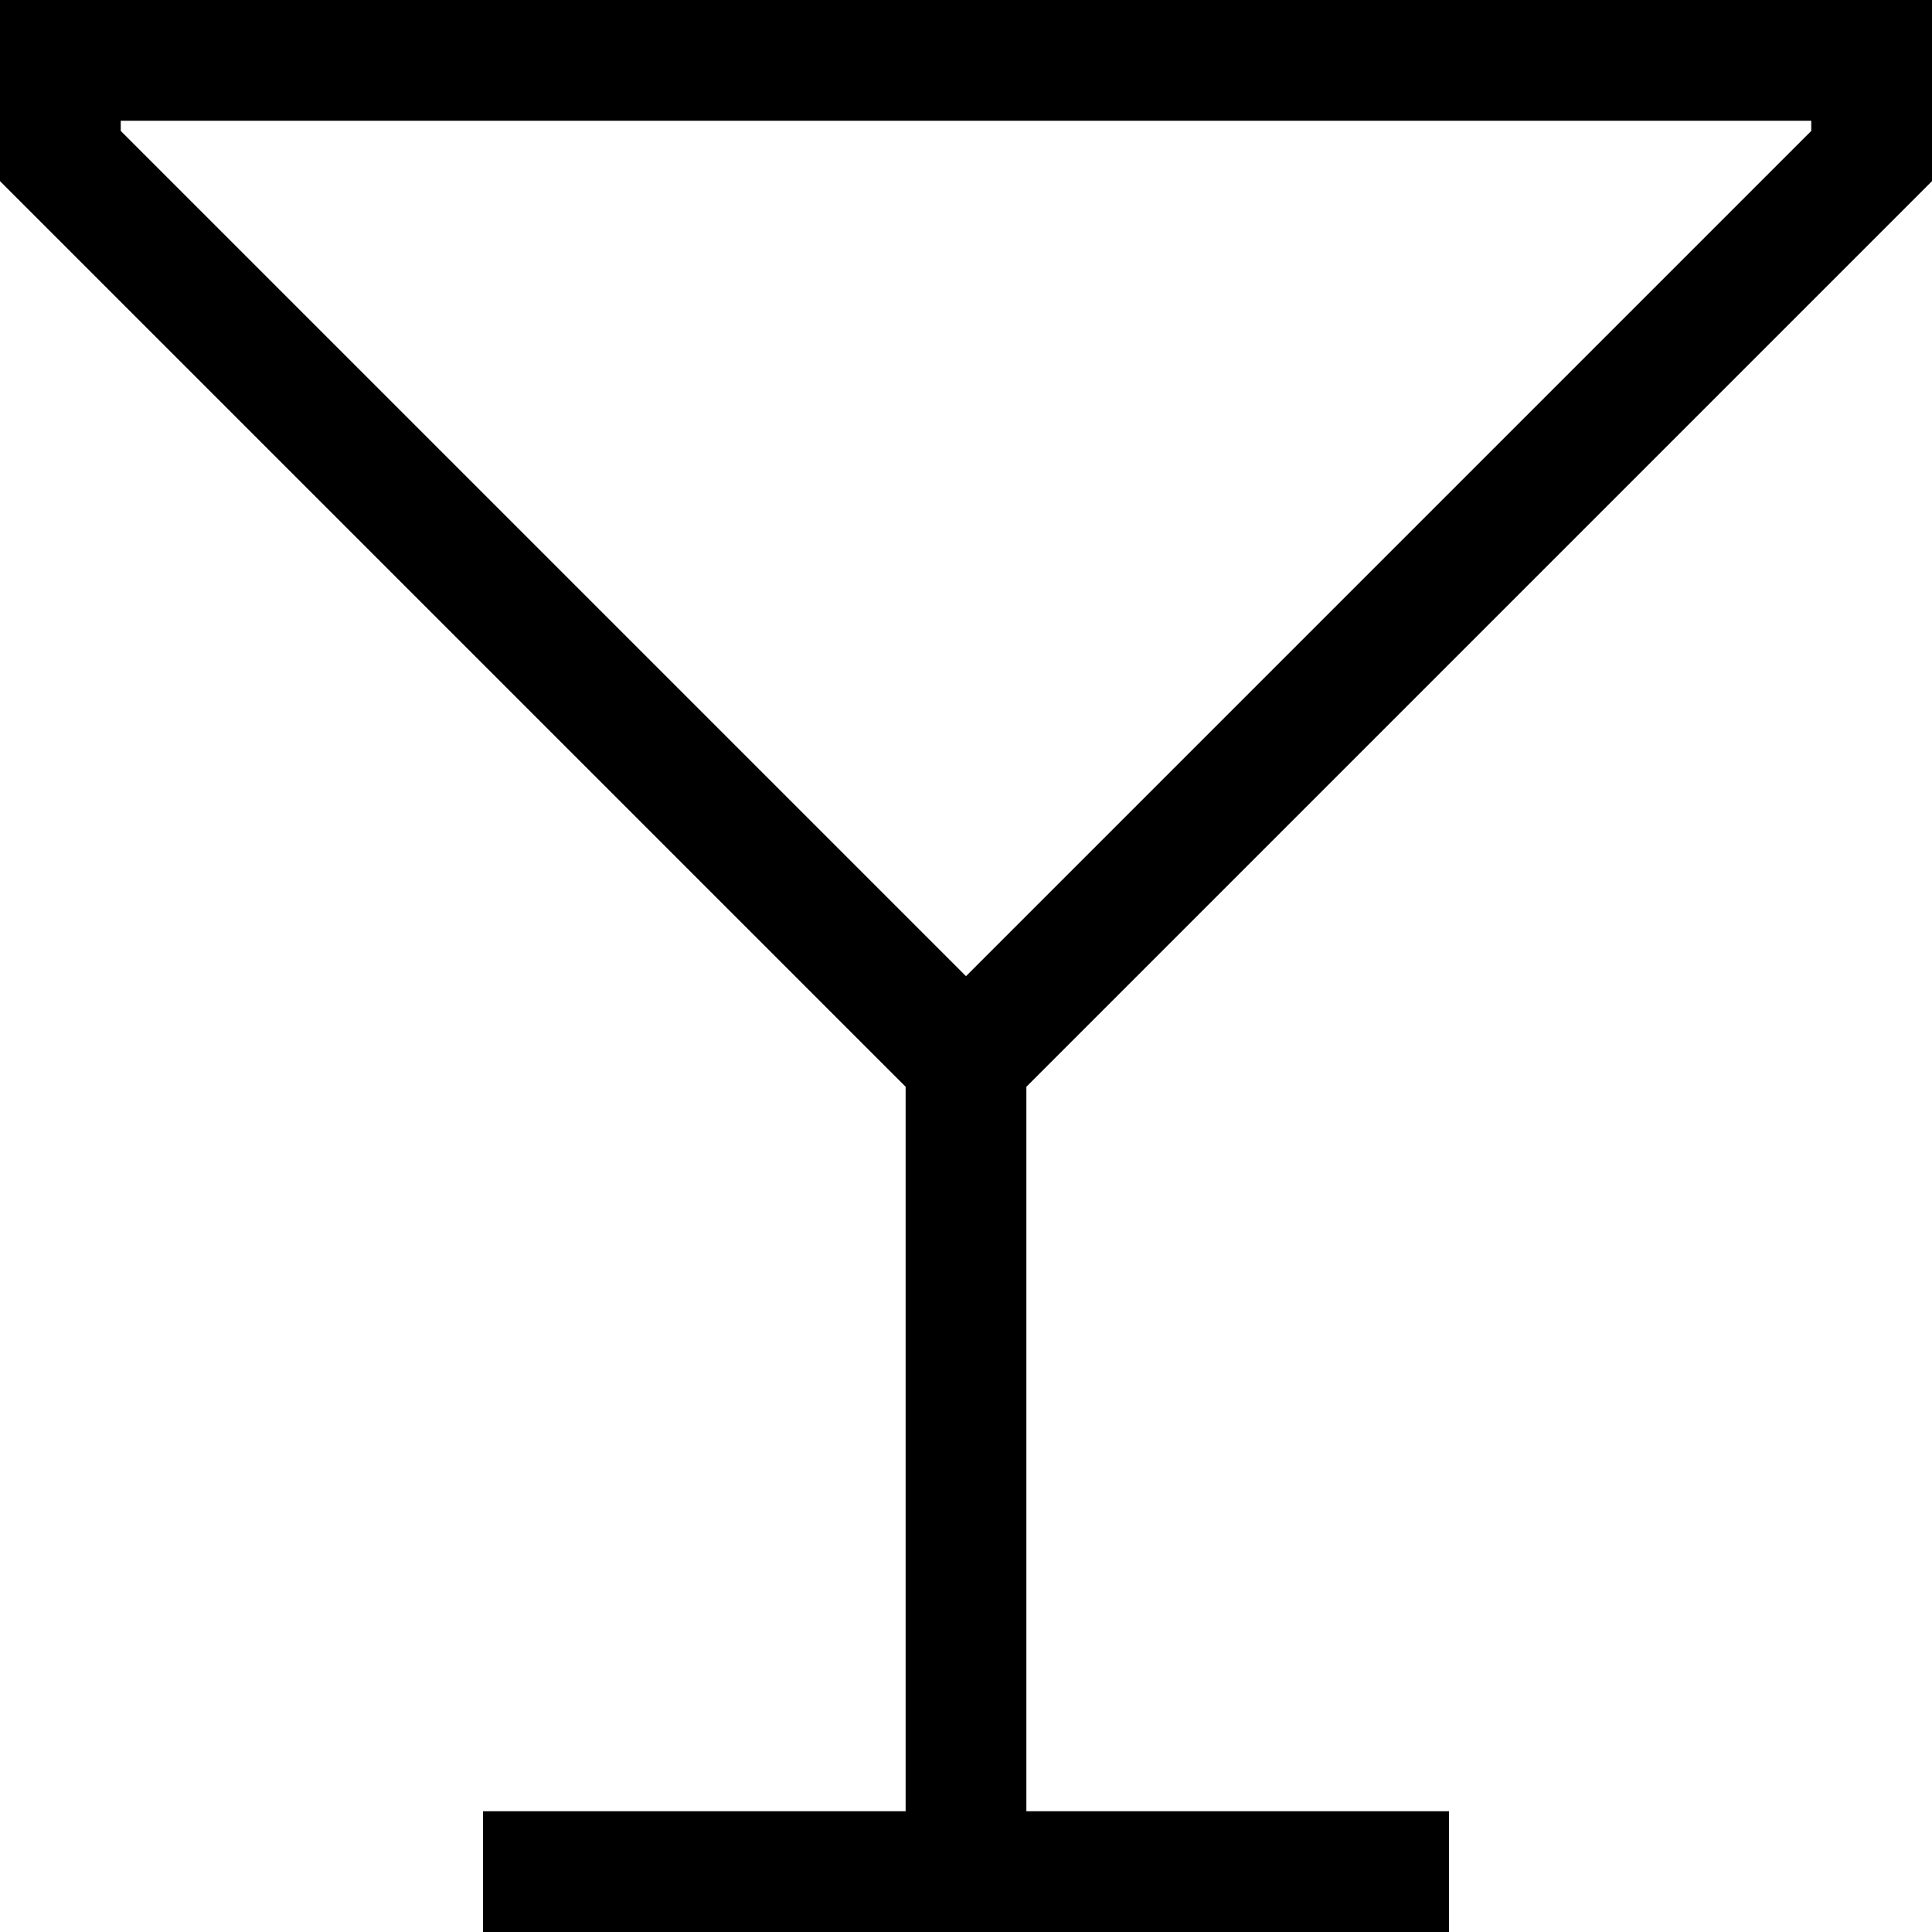
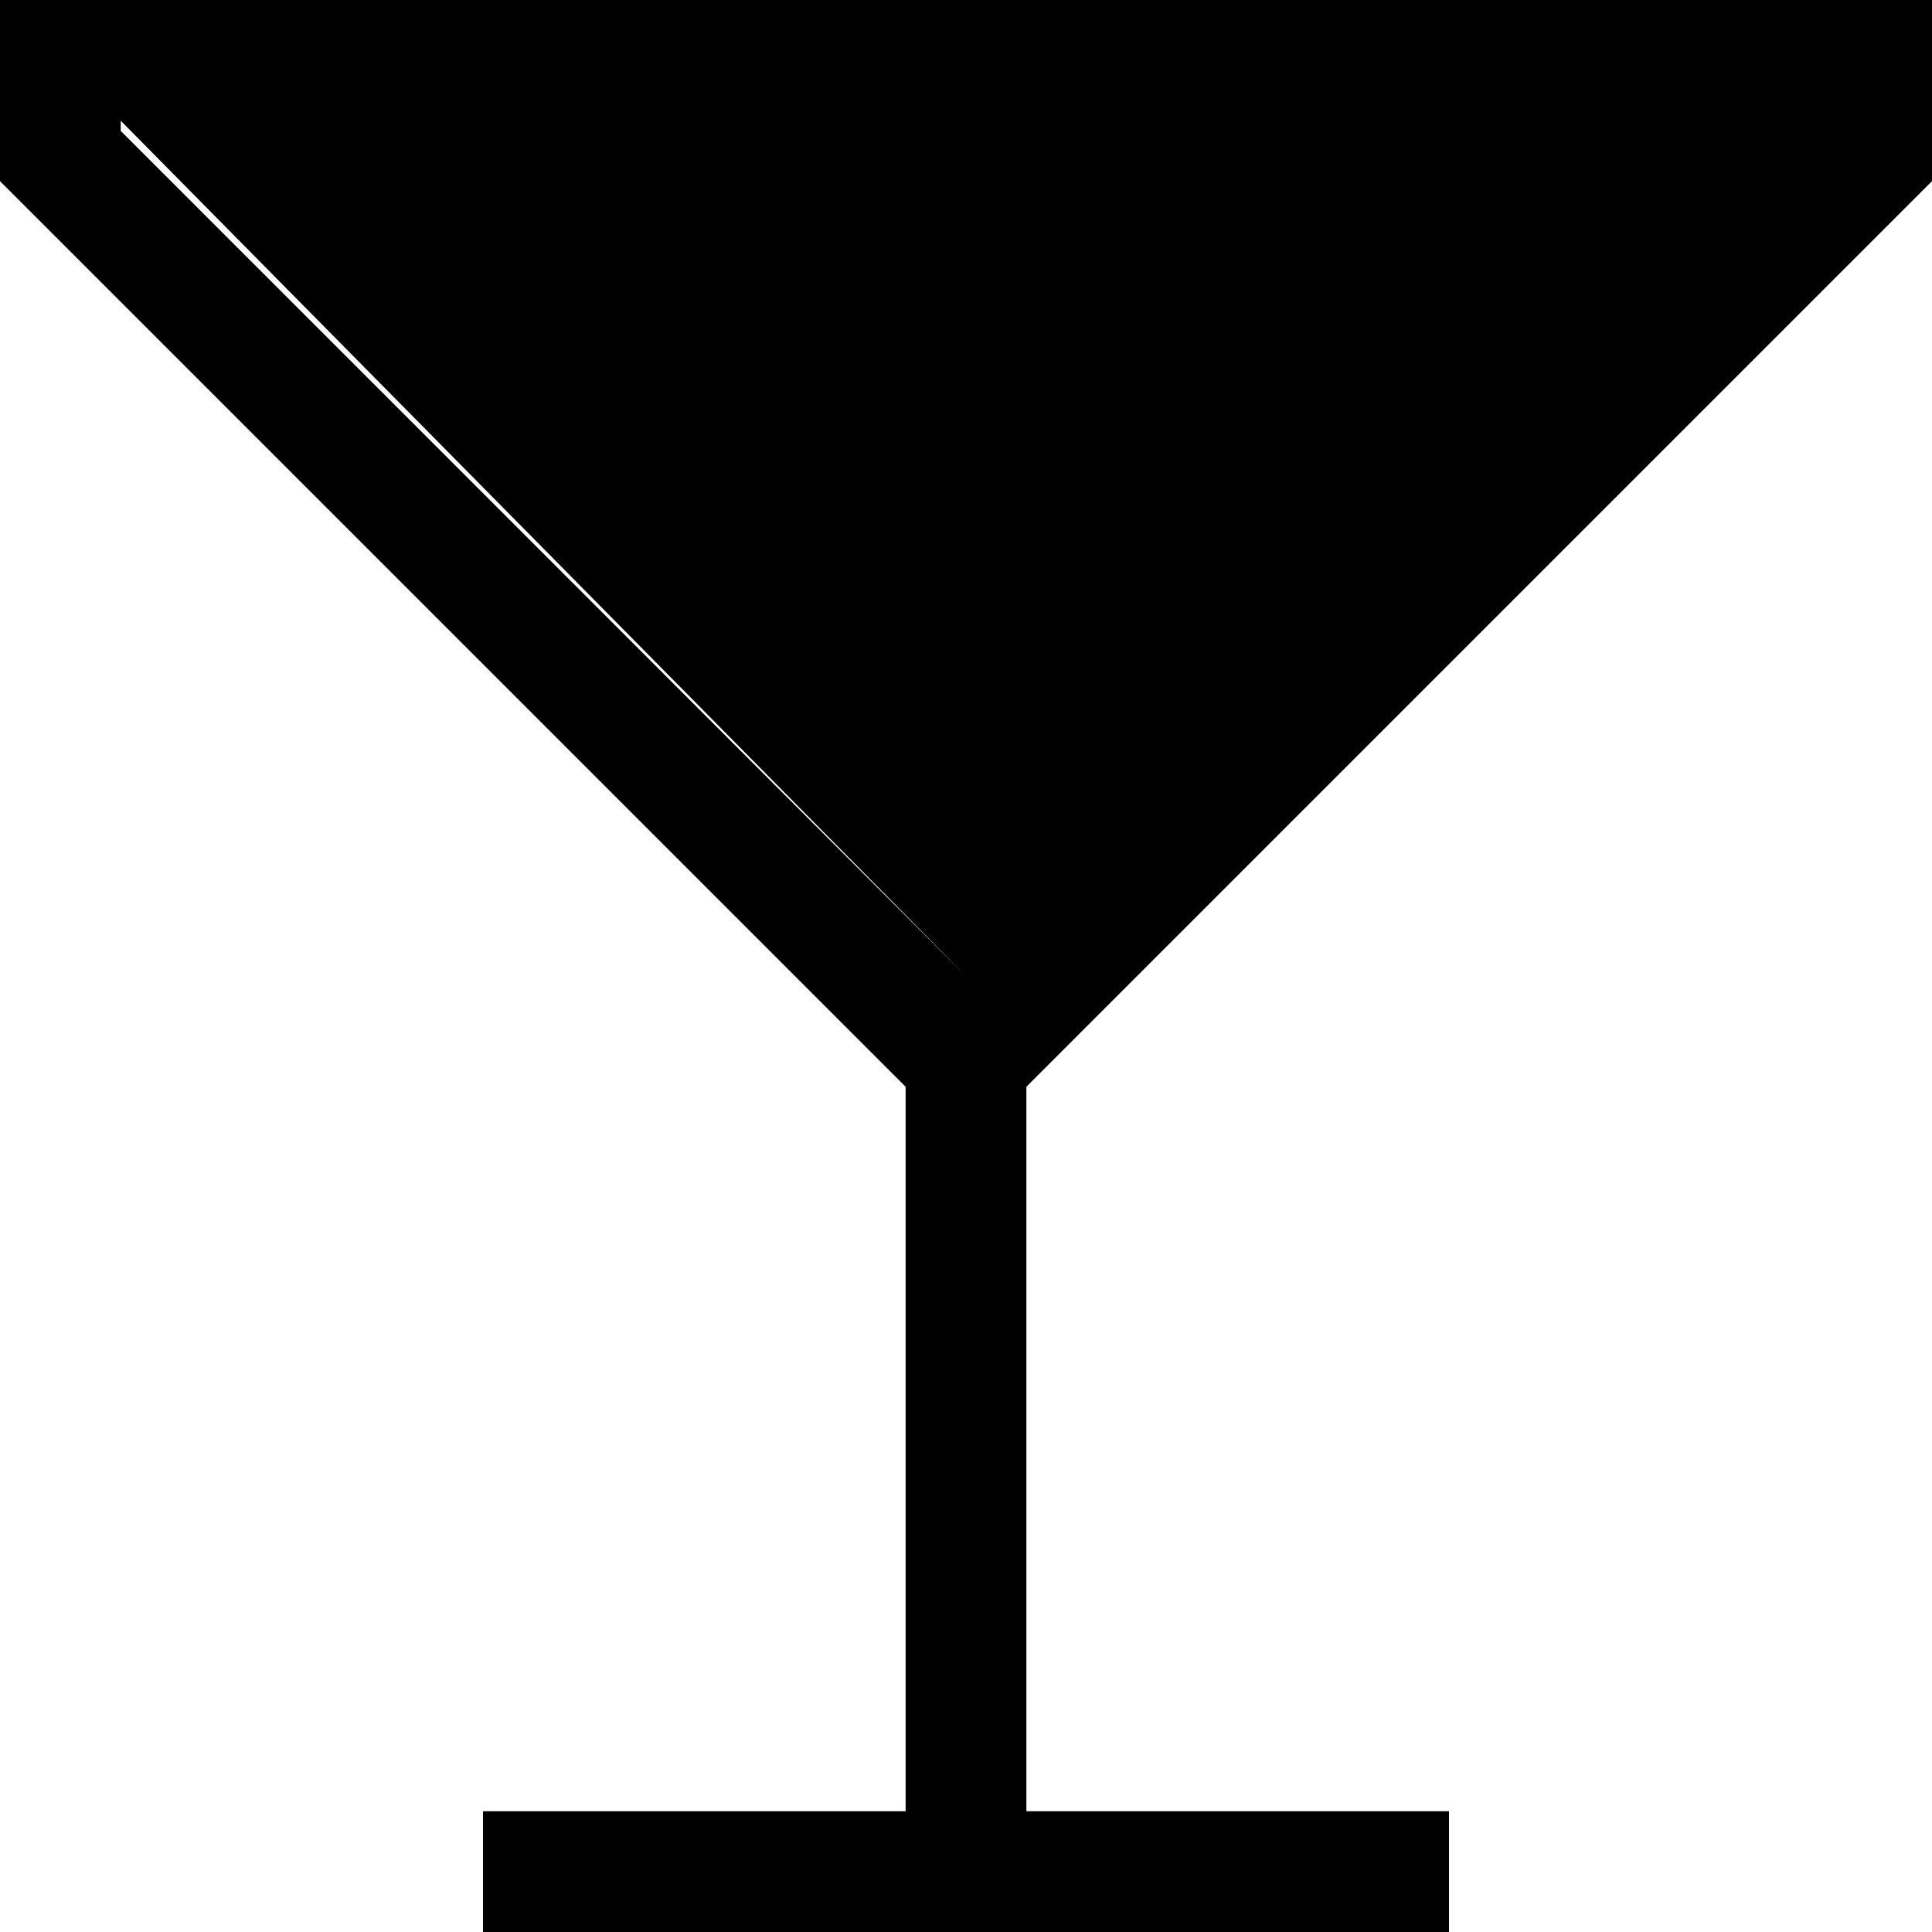
<svg xmlns="http://www.w3.org/2000/svg" viewBox="0 0 512 512">
-   <path d="M256 258.7L32 34.7 32 32l448 0 0 2.7-224 224zM512 0L480 0 32 0 0 0 0 32 0 48 233.4 281.4 240 288l0 192-96 0-16 0 0 32 16 0 112 0 112 0 16 0 0-32-16 0-96 0 0-192 6.6-6.6L512 48l0-16 0-32z" />
+   <path d="M256 258.7L32 34.7 32 32zM512 0L480 0 32 0 0 0 0 32 0 48 233.4 281.4 240 288l0 192-96 0-16 0 0 32 16 0 112 0 112 0 16 0 0-32-16 0-96 0 0-192 6.6-6.6L512 48l0-16 0-32z" />
</svg>